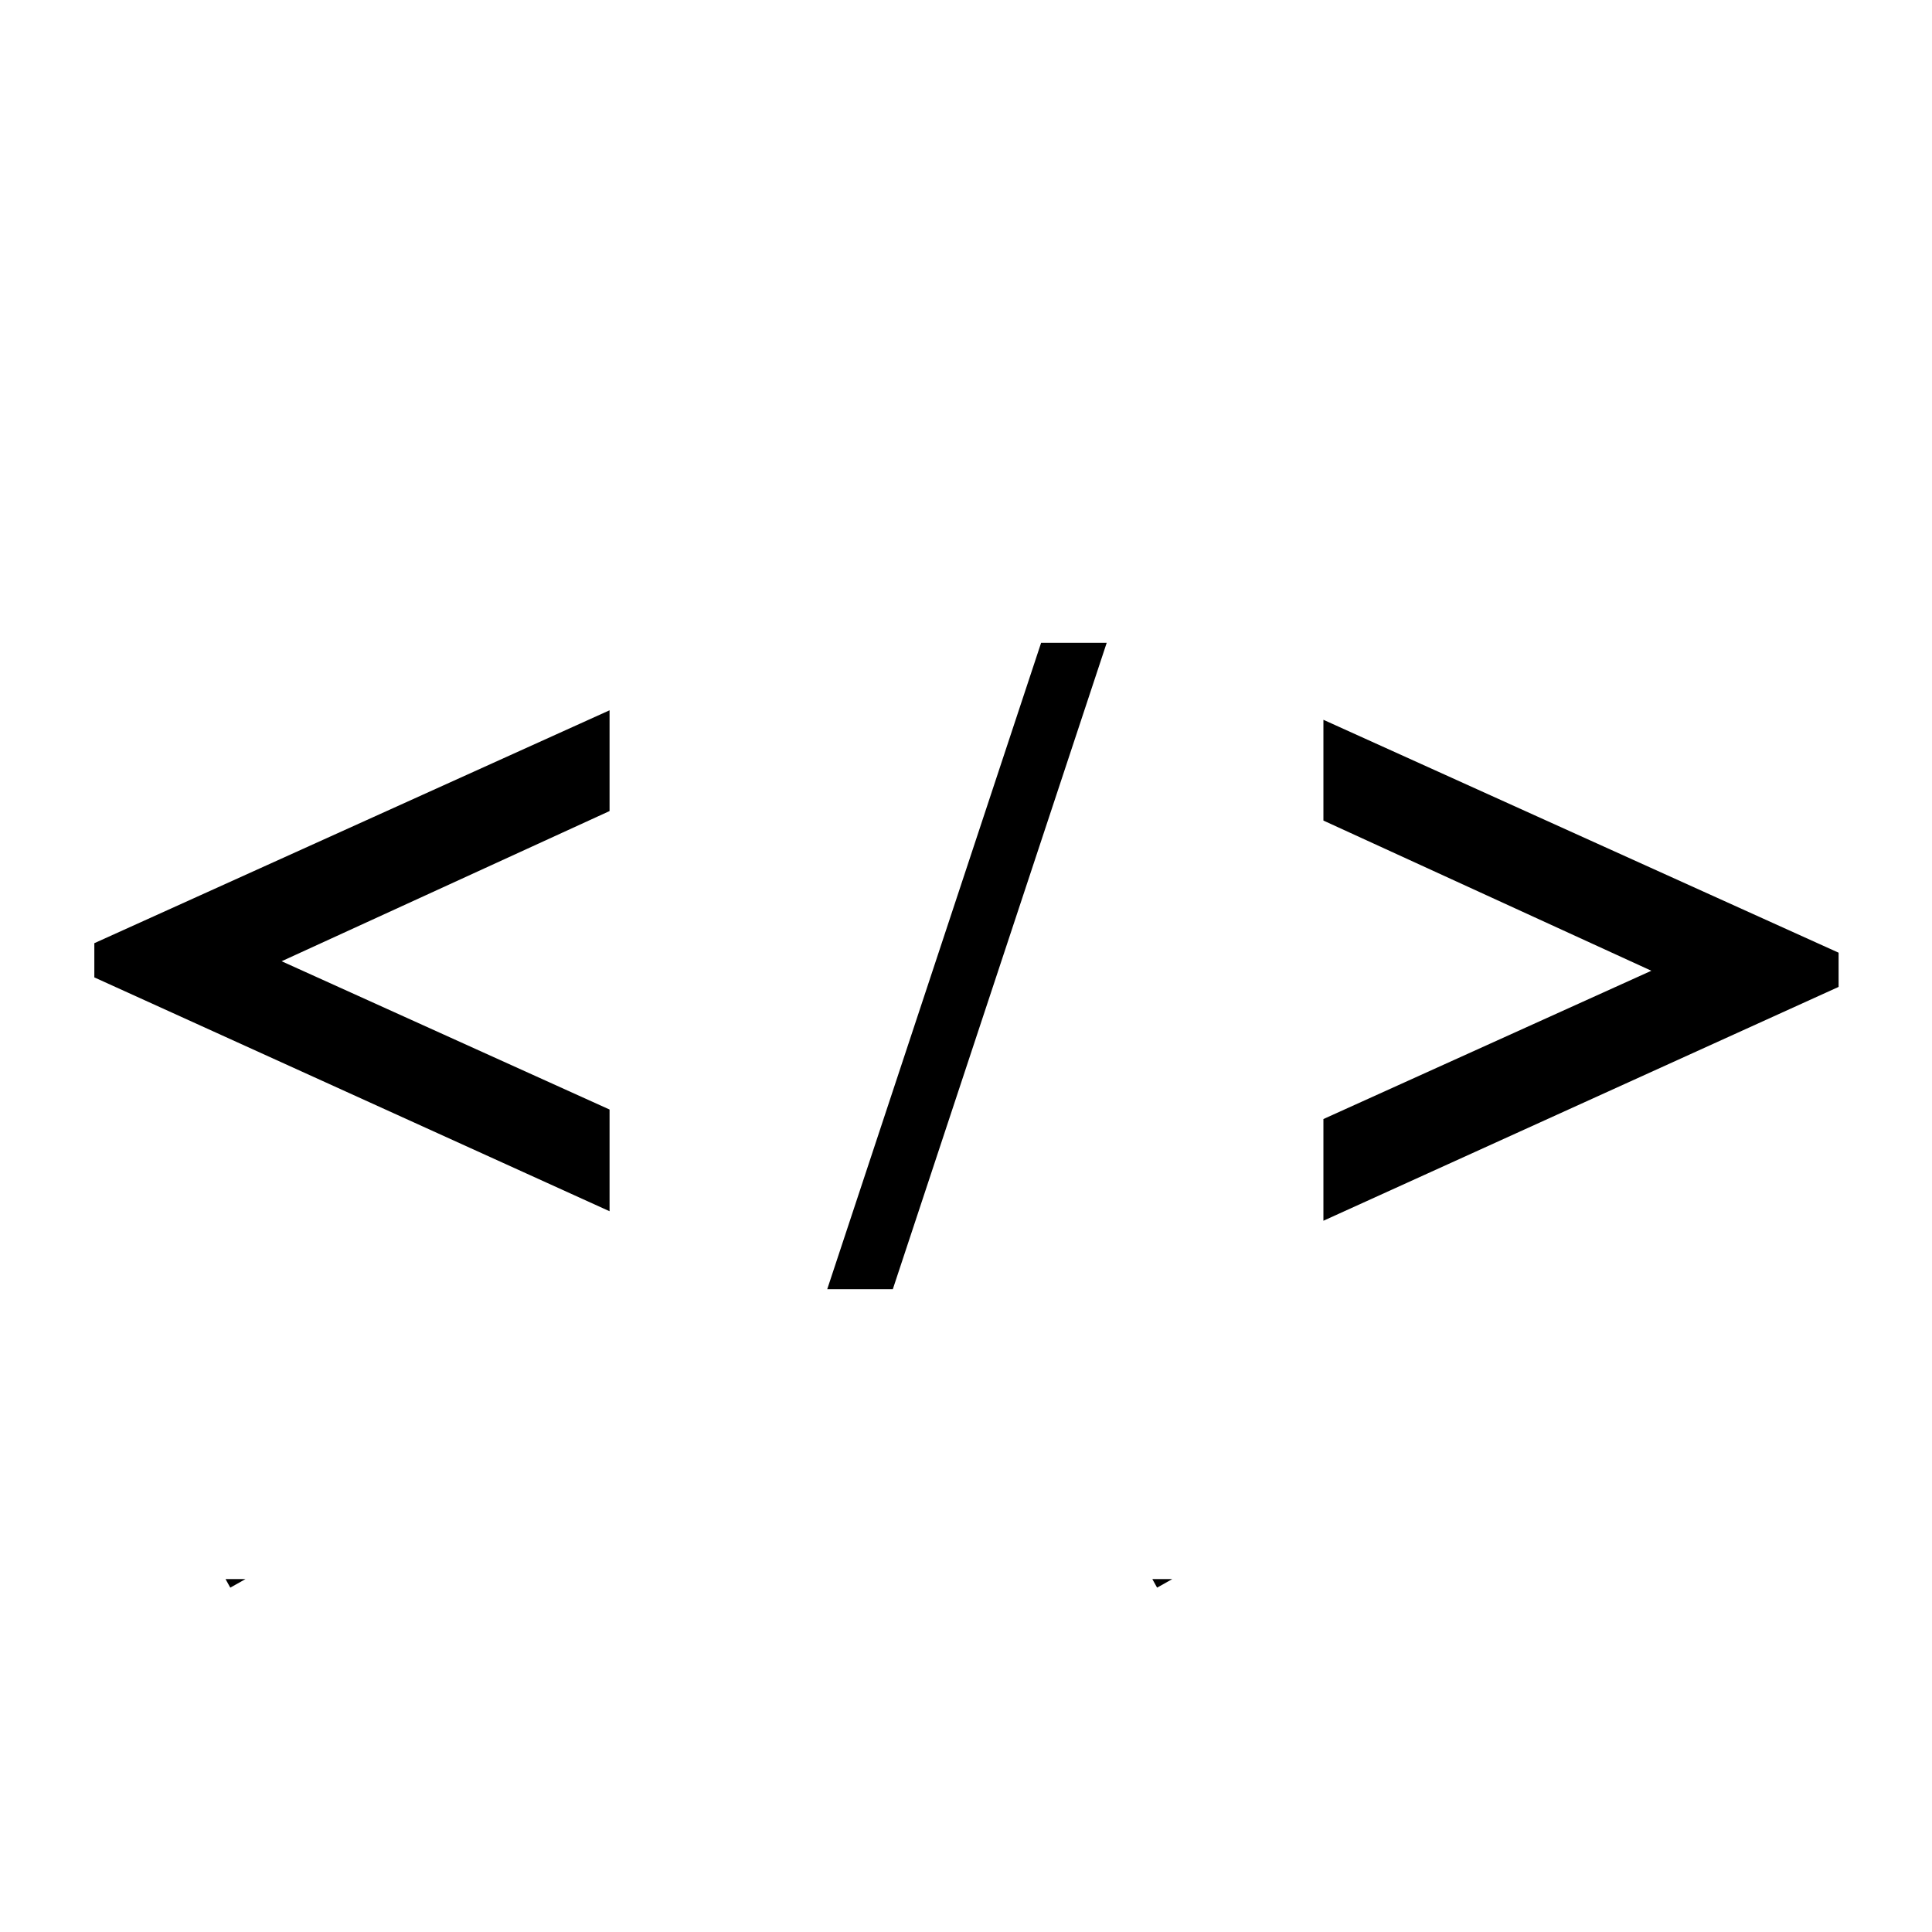
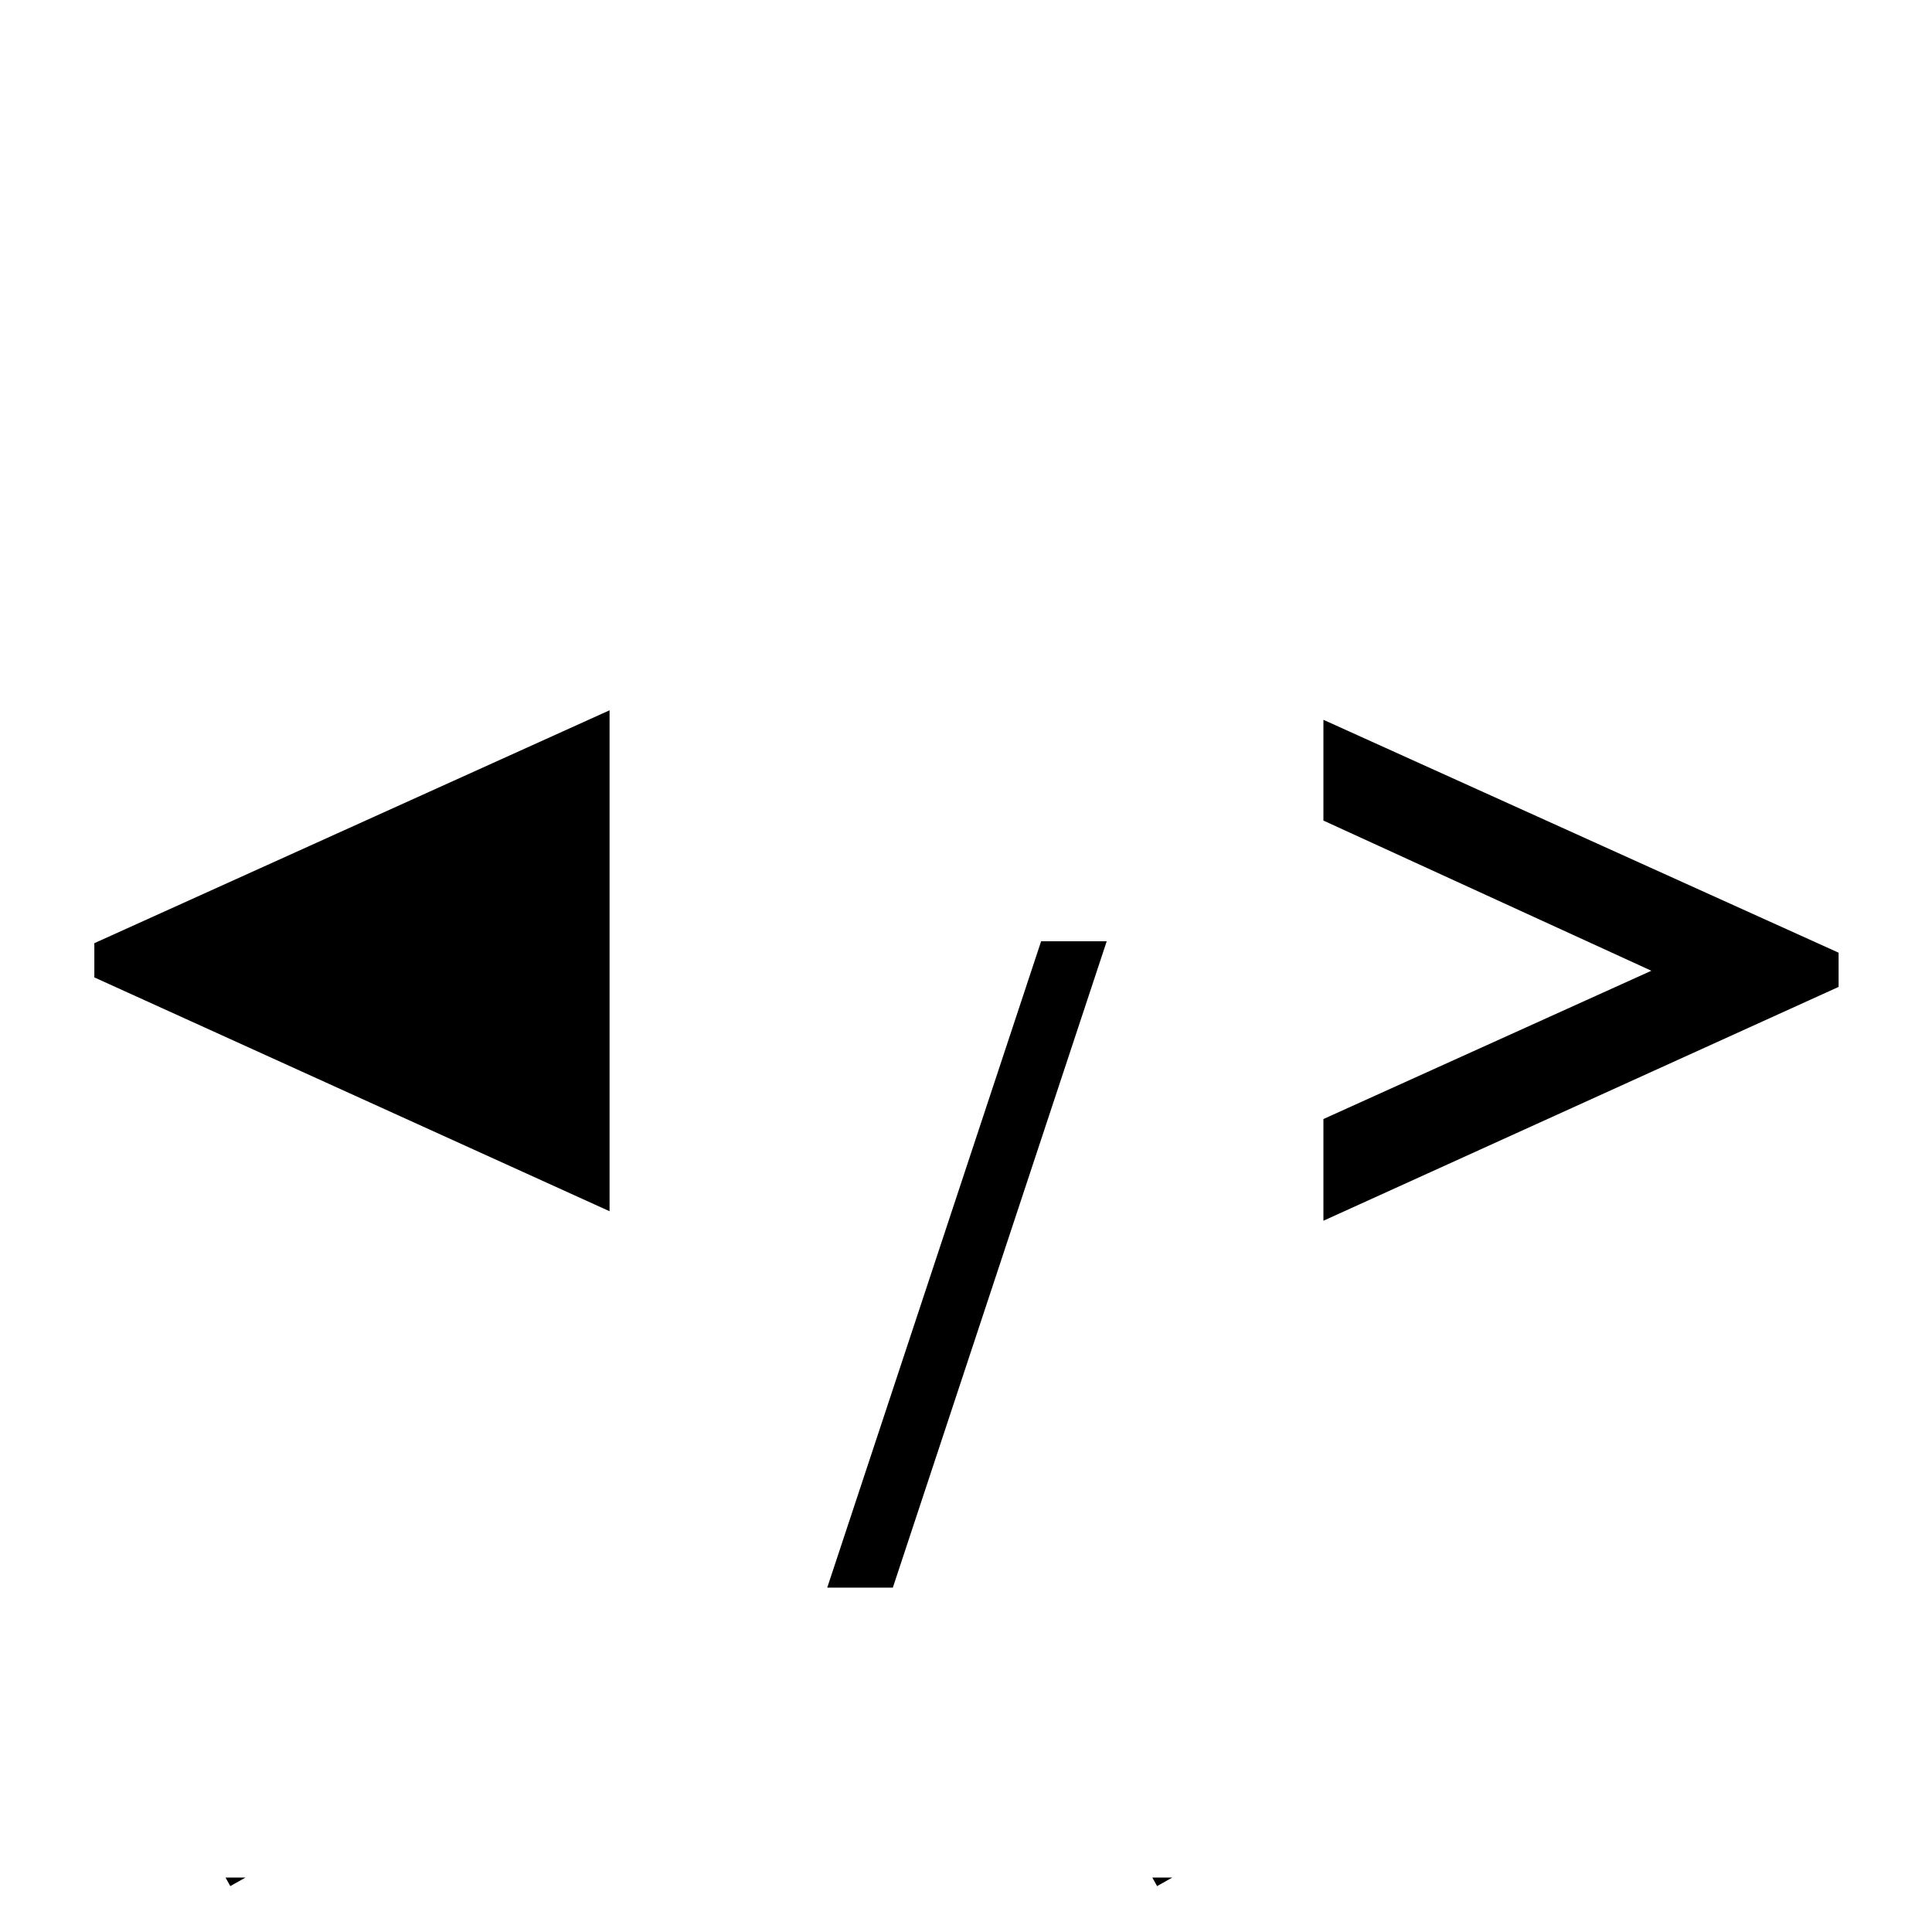
<svg xmlns="http://www.w3.org/2000/svg" fill="#000000" width="800px" height="800px" version="1.1" viewBox="144 144 512 512">
-   <path d="m631.25 405.54v-9.066l-136.53-61.719v26.703l86.906 39.801-86.906 39.297v26.953l136.53-61.969m-325.71-73.305-136.54 61.719v9.066l136.54 61.969v-26.953l-86.906-39.297 86.906-39.801v-26.703m131.75-17.883h-17.383l-56.68 171.29h17.383l56.68-171.29m12.09 248.12 1.262 2.269c1.348-0.758 2.691-1.516 4.027-2.269h-5.289m-245.61 0 1.258 2.269c1.348-0.758 2.691-1.516 4.031-2.269z" />
+   <path d="m631.25 405.54v-9.066l-136.53-61.719v26.703l86.906 39.801-86.906 39.297v26.953l136.53-61.969m-325.71-73.305-136.54 61.719v9.066l136.54 61.969v-26.953v-26.703m131.75-17.883h-17.383l-56.68 171.29h17.383l56.68-171.29m12.09 248.12 1.262 2.269c1.348-0.758 2.691-1.516 4.027-2.269h-5.289m-245.61 0 1.258 2.269c1.348-0.758 2.691-1.516 4.031-2.269z" />
</svg>